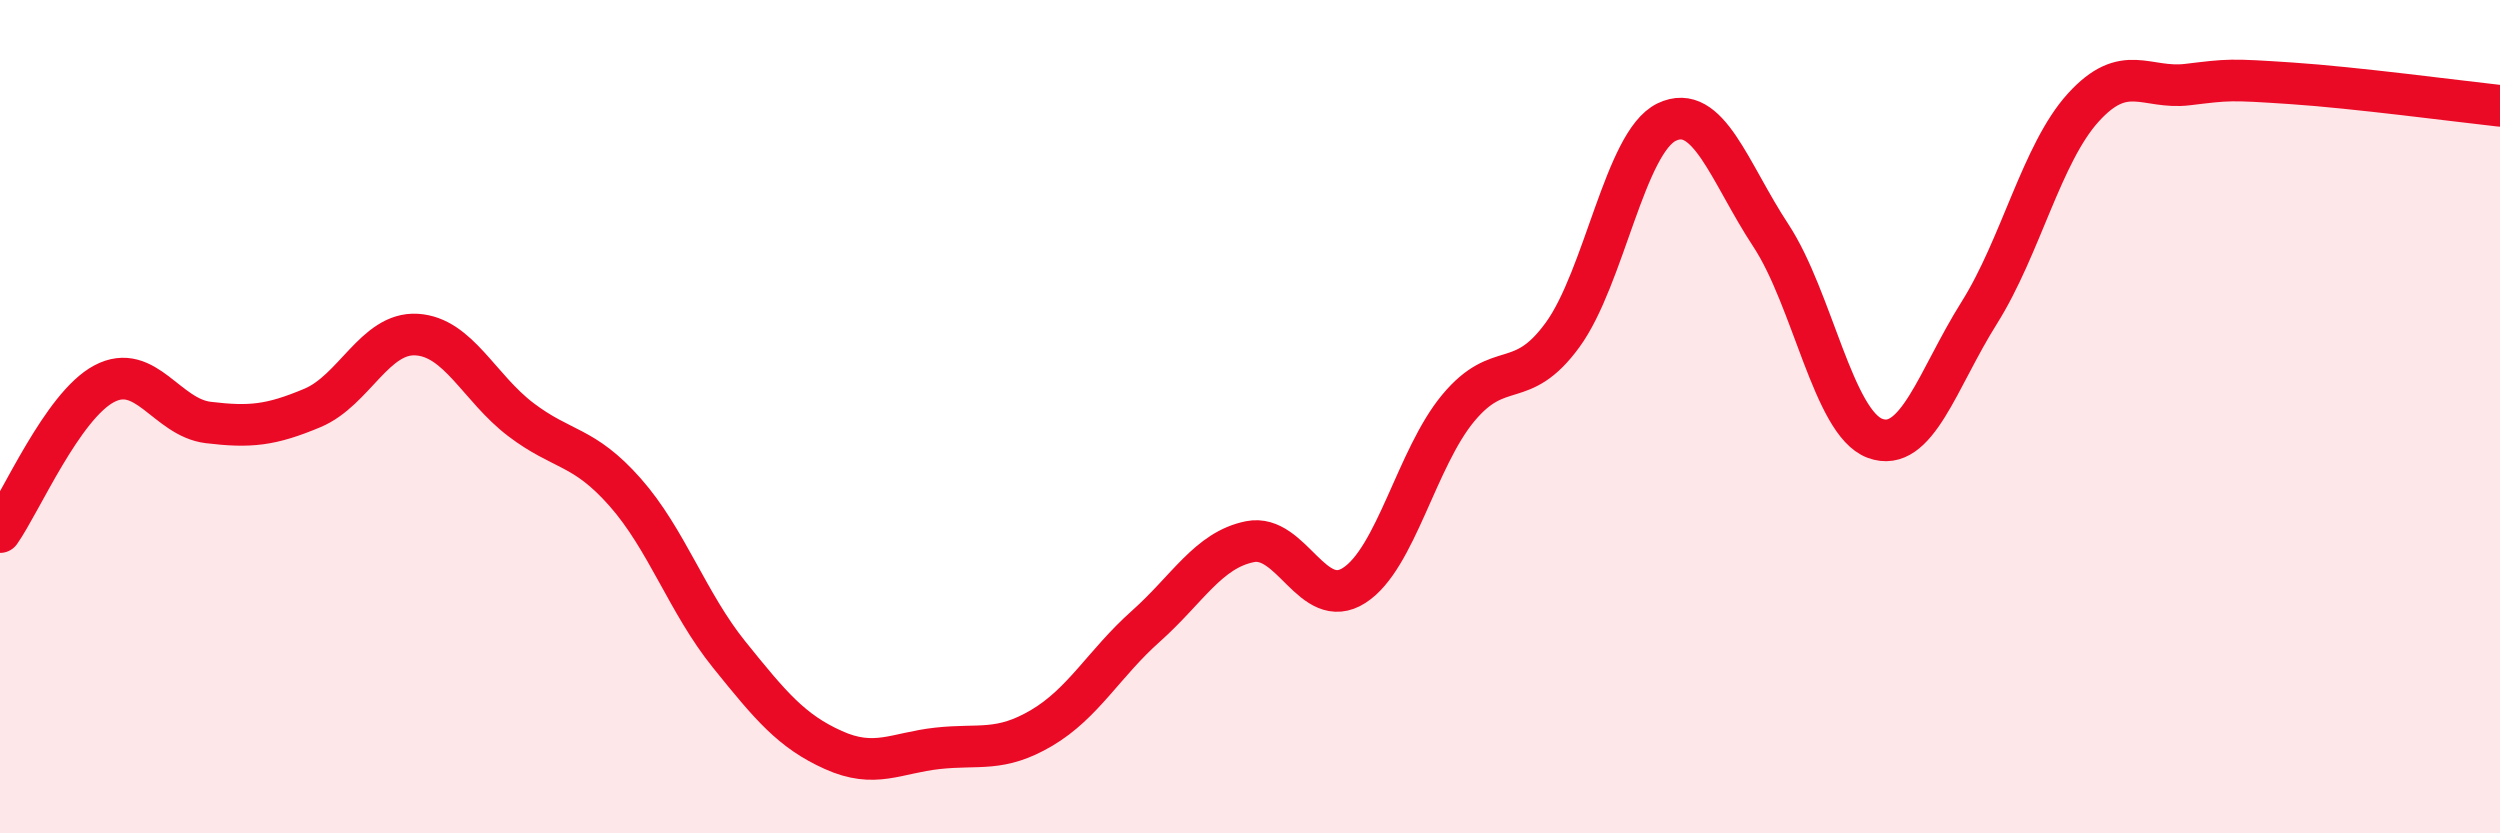
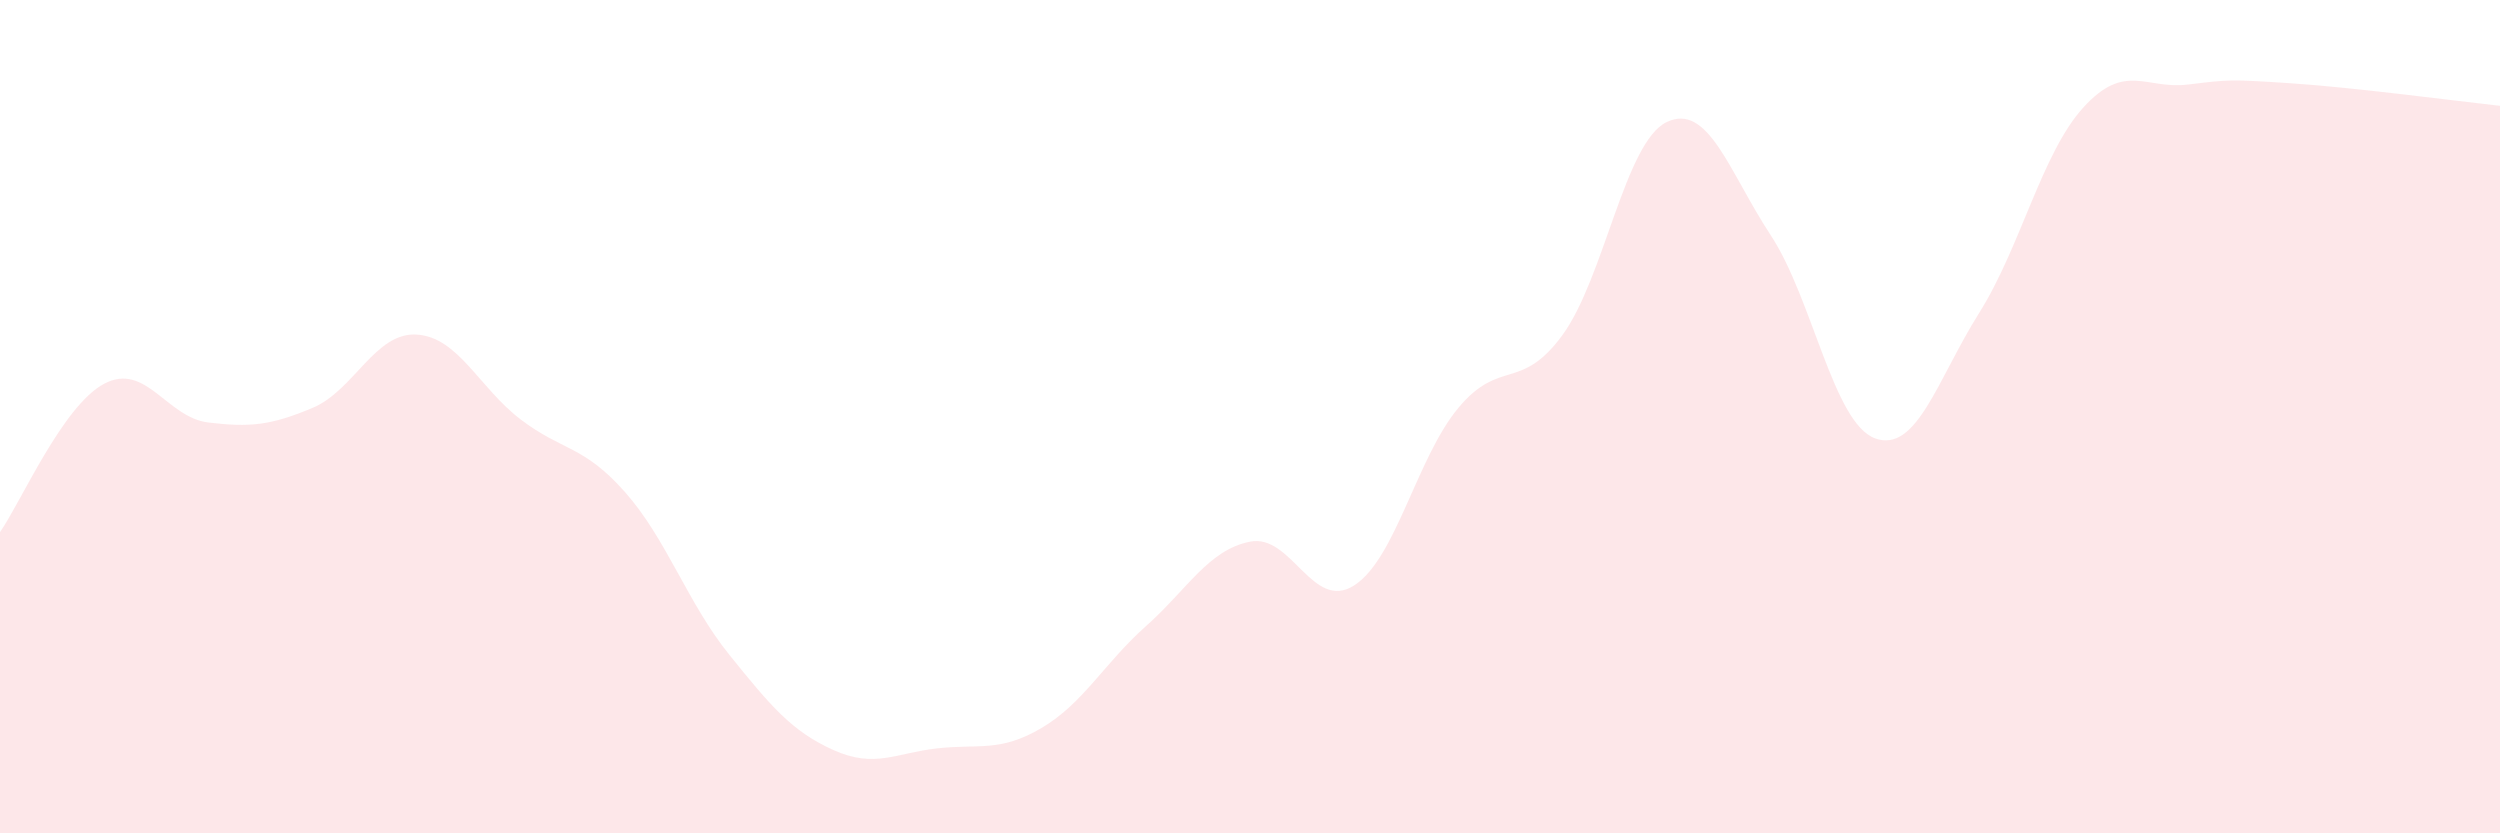
<svg xmlns="http://www.w3.org/2000/svg" width="60" height="20" viewBox="0 0 60 20">
  <path d="M 0,12.77 C 0.5,12.06 1.5,9.74 2.5,9.21 C 3.5,8.68 4,10.02 5,10.14 C 6,10.26 6.5,10.21 7.5,9.79 C 8.5,9.37 9,7.97 10,8.03 C 11,8.09 11.5,9.31 12.5,10.07 C 13.5,10.83 14,10.68 15,11.81 C 16,12.94 16.5,14.47 17.5,15.71 C 18.5,16.95 19,17.55 20,18 C 21,18.45 21.5,18.07 22.5,17.96 C 23.5,17.85 24,18.06 25,17.47 C 26,16.88 26.5,15.92 27.5,15.03 C 28.5,14.14 29,13.2 30,13 C 31,12.8 31.5,14.69 32.5,14.05 C 33.5,13.41 34,10.99 35,9.79 C 36,8.59 36.5,9.41 37.5,8.04 C 38.5,6.67 39,3.41 40,2.93 C 41,2.45 41.5,4.13 42.5,5.65 C 43.5,7.17 44,10.15 45,10.52 C 46,10.89 46.5,9.1 47.5,7.51 C 48.5,5.92 49,3.68 50,2.58 C 51,1.48 51.5,2.15 52.5,2.03 C 53.5,1.91 53.5,1.9 55,2 C 56.5,2.1 59,2.43 60,2.54L60 20L0 20Z" fill="#EB0A25" opacity="0.1" stroke-linecap="round" stroke-linejoin="round" />
-   <path d="M 0,12.77 C 0.5,12.06 1.5,9.74 2.5,9.21 C 3.5,8.68 4,10.02 5,10.14 C 6,10.26 6.5,10.21 7.5,9.79 C 8.5,9.37 9,7.97 10,8.03 C 11,8.09 11.5,9.31 12.5,10.07 C 13.5,10.83 14,10.68 15,11.81 C 16,12.94 16.5,14.47 17.5,15.71 C 18.5,16.95 19,17.55 20,18 C 21,18.45 21.5,18.07 22.5,17.96 C 23.5,17.85 24,18.06 25,17.47 C 26,16.88 26.5,15.92 27.5,15.03 C 28.5,14.14 29,13.2 30,13 C 31,12.8 31.5,14.69 32.5,14.05 C 33.5,13.41 34,10.99 35,9.79 C 36,8.59 36.5,9.41 37.5,8.04 C 38.5,6.67 39,3.41 40,2.93 C 41,2.45 41.5,4.13 42.5,5.65 C 43.5,7.17 44,10.15 45,10.52 C 46,10.89 46.5,9.1 47.5,7.51 C 48.5,5.92 49,3.68 50,2.58 C 51,1.48 51.5,2.15 52.5,2.03 C 53.5,1.91 53.5,1.9 55,2 C 56.5,2.1 59,2.43 60,2.54" stroke="#EB0A25" stroke-width="1" fill="none" stroke-linecap="round" stroke-linejoin="round" />
</svg>